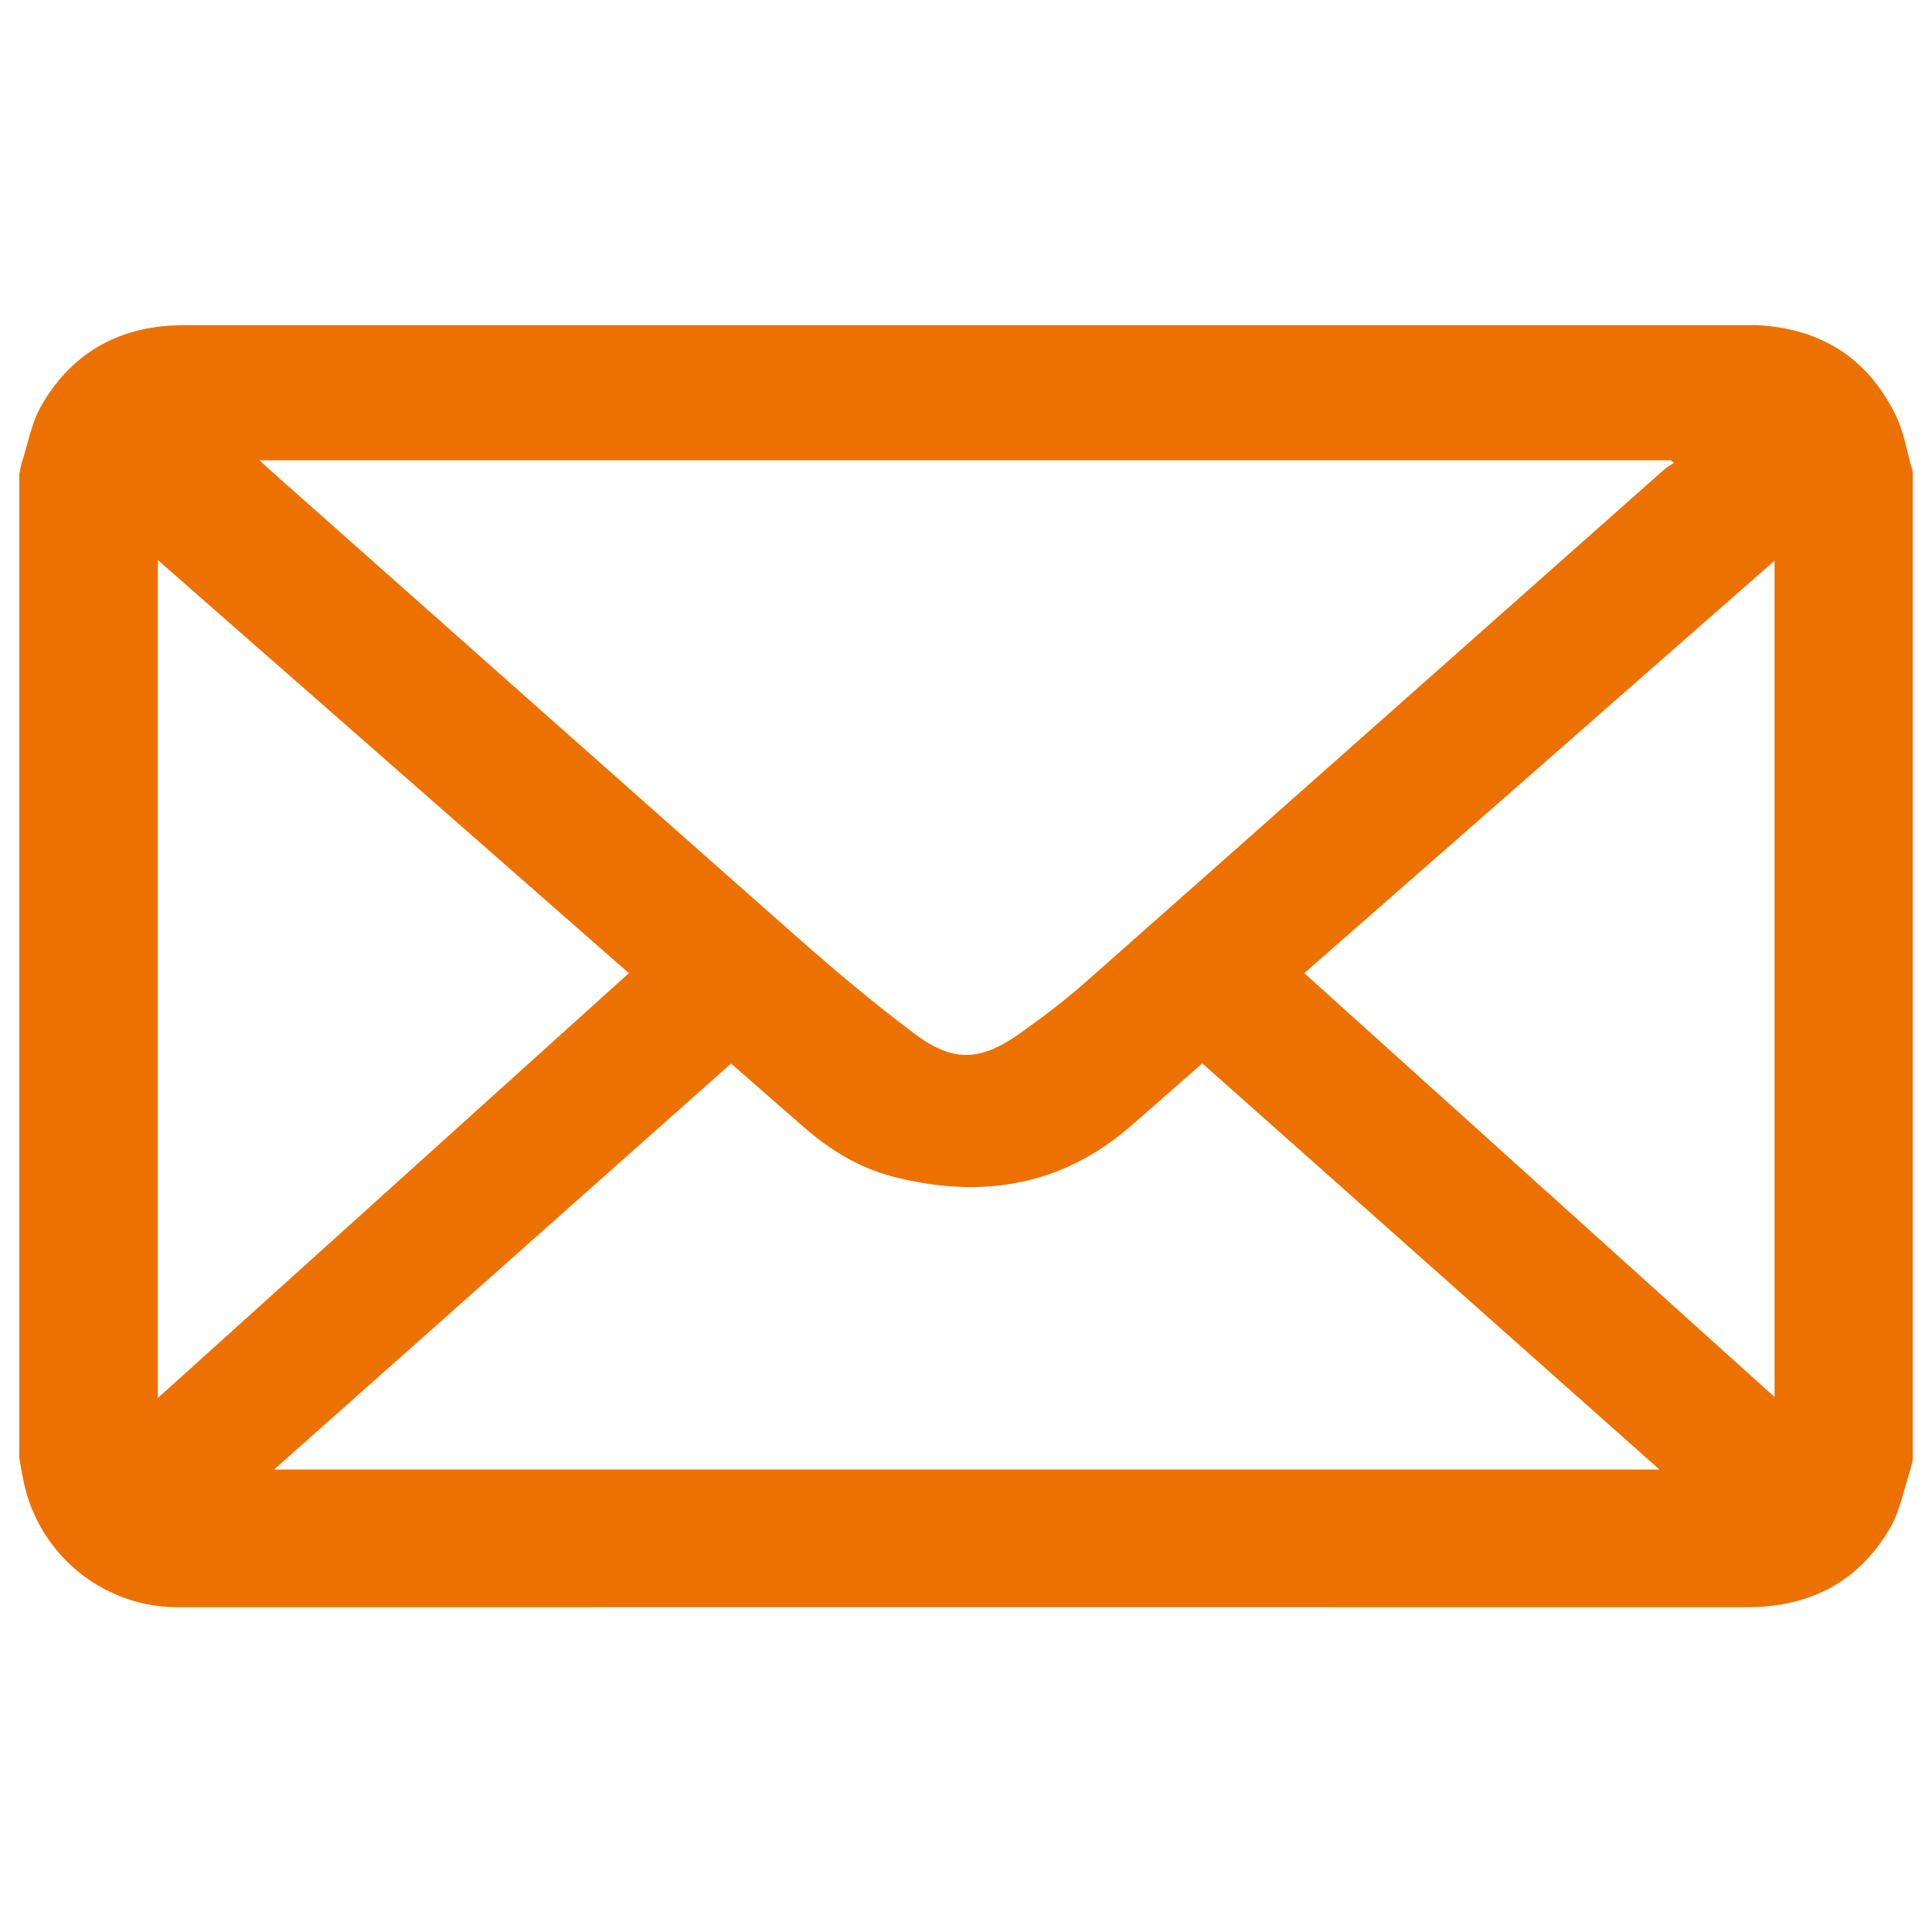
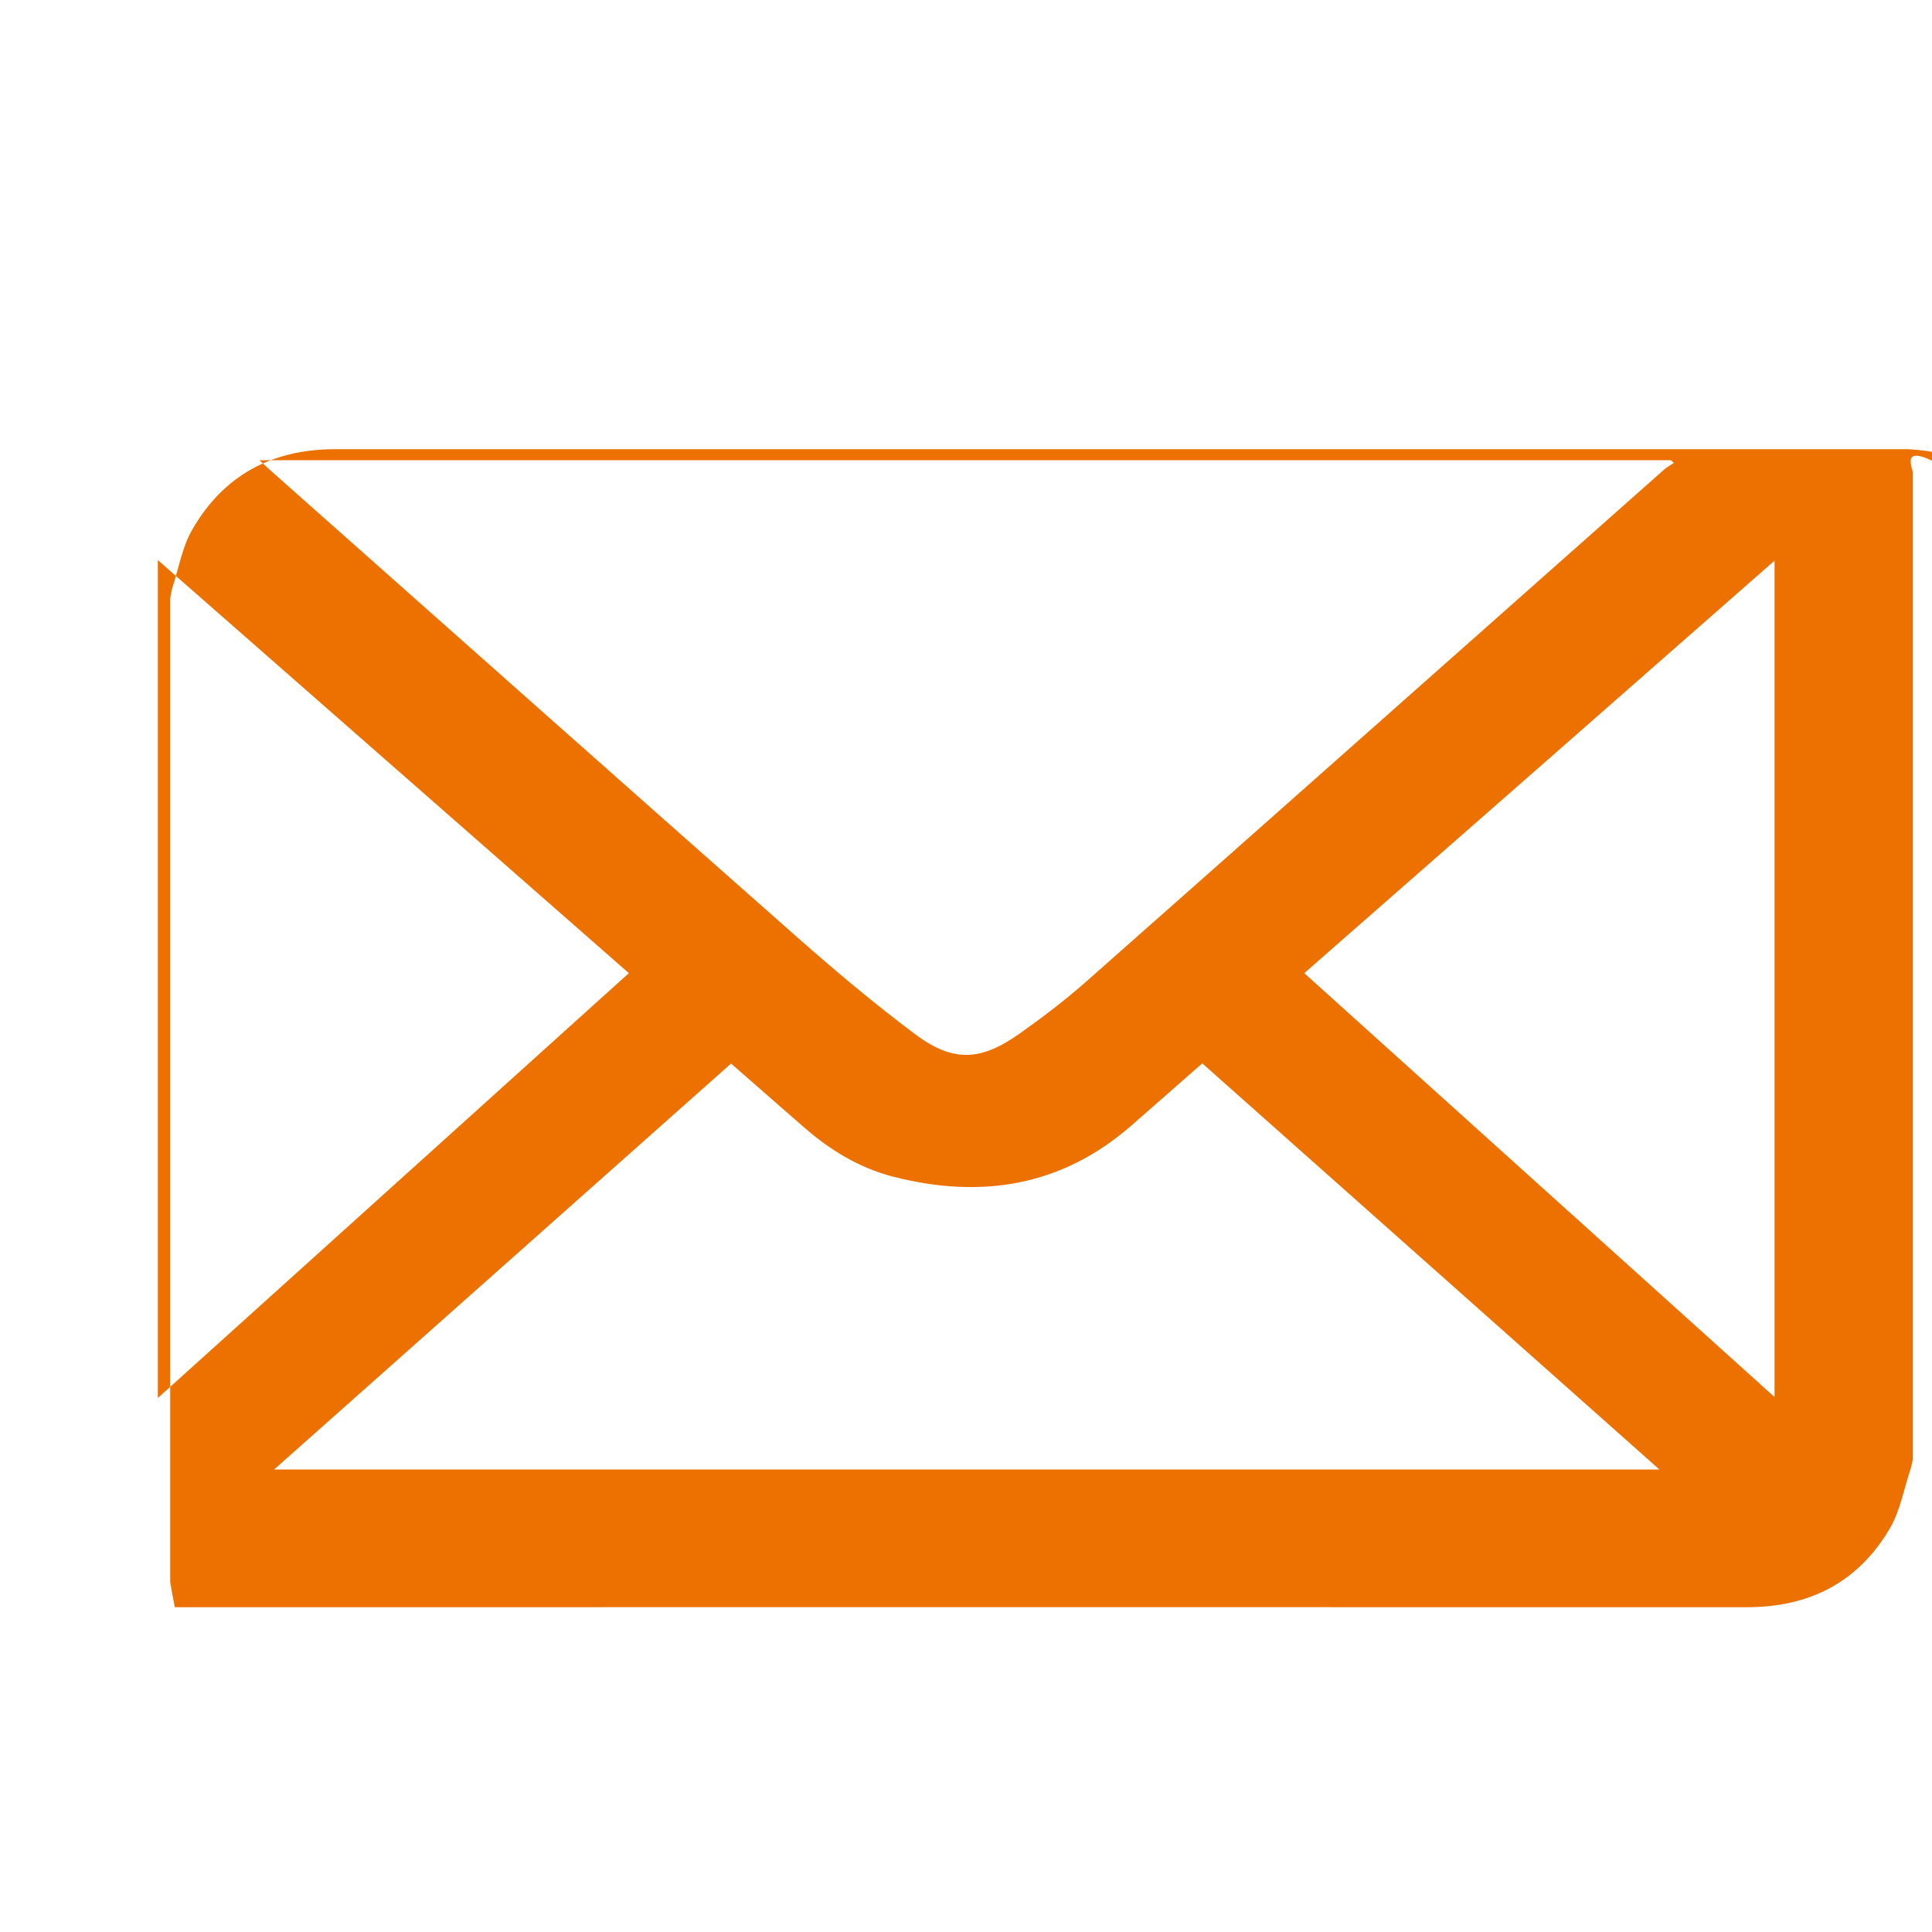
<svg xmlns="http://www.w3.org/2000/svg" version="1.1" x="0px" y="0px" viewBox="0 0 1000 1000" enable-background="new 0 0 1000 1000" xml:space="preserve">
  <defs>
    <style>.icon-1{fill:#ec7100;}</style>
  </defs>
  <g>
-     <path class="icon-1" d="M990,244.1c0,170.6,0,341.1,0,511.7c-0.4,1.7-0.7,3.5-1.3,5.2c-3.3,10-5.2,20.9-10.4,29.9c-16.4,28.1-41.7,41-74.2,41c-269.4-0.1-538.8,0-808.2,0c-1.8,0-3.6,0-5.4,0c-37.7-0.7-70-27.3-78.1-64.2c-0.9-4.3-1.6-8.6-2.4-12.9c0-169.8,0-339.5,0-509.3c0.4-1.9,0.6-3.9,1.2-5.8c3.3-10.1,5.1-21,10.3-29.9c16.2-28.1,41.4-41.5,73.9-41.5c269.7,0,539.5,0,809.2,0c1.6,0,3.2,0,4.8,0c32.5,1.6,56.8,16.6,71.3,45.6C985.5,223.1,987,234,990,244.1z M134.3,238.2c2.2,2.1,3.4,3.2,4.6,4.3C230,323.3,321.1,404.3,412.5,485c19.6,17.3,39.6,34.1,60.5,49.8c19.9,15.1,34.2,14.7,54.6,0.3c12-8.5,23.7-17.4,34.7-27.1c99.8-88.2,199.3-176.6,299-264.9c1.5-1.4,3.4-2.3,5.1-3.5c-0.5-0.5-1-0.9-1.5-1.4C621.8,238.2,378.7,238.2,134.3,238.2z M141.9,760.6c239.6,0,477.7,0,717,0C779.4,690,701,620.3,622.3,550.4c-12.4,10.9-24.5,21.5-36.6,32.1c-36.3,31.7-78,38.2-123.6,26.5c-17.6-4.6-32.8-13.9-46.4-25.9c-12.3-10.8-24.7-21.6-37.3-32.6C299.6,620.5,221.2,690.1,141.9,760.6z M325.5,503.7c-81.3-71.3-162.2-142.2-243.8-213.8c0,145.2,0,288.7,0,433.7C163.5,649.8,244.3,577,325.5,503.7z M675.1,503.7c81.5,73.4,162.1,146.2,243.4,219.4c0-144.7,0-288.2,0-432.9C837,361.8,756.4,432.5,675.1,503.7z" />
+     <path class="icon-1" d="M990,244.1c0,170.6,0,341.1,0,511.7c-0.4,1.7-0.7,3.5-1.3,5.2c-3.3,10-5.2,20.9-10.4,29.9c-16.4,28.1-41.7,41-74.2,41c-269.4-0.1-538.8,0-808.2,0c-1.8,0-3.6,0-5.4,0c-0.9-4.3-1.6-8.6-2.4-12.9c0-169.8,0-339.5,0-509.3c0.4-1.9,0.6-3.9,1.2-5.8c3.3-10.1,5.1-21,10.3-29.9c16.2-28.1,41.4-41.5,73.9-41.5c269.7,0,539.5,0,809.2,0c1.6,0,3.2,0,4.8,0c32.5,1.6,56.8,16.6,71.3,45.6C985.5,223.1,987,234,990,244.1z M134.3,238.2c2.2,2.1,3.4,3.2,4.6,4.3C230,323.3,321.1,404.3,412.5,485c19.6,17.3,39.6,34.1,60.5,49.8c19.9,15.1,34.2,14.7,54.6,0.3c12-8.5,23.7-17.4,34.7-27.1c99.8-88.2,199.3-176.6,299-264.9c1.5-1.4,3.4-2.3,5.1-3.5c-0.5-0.5-1-0.9-1.5-1.4C621.8,238.2,378.7,238.2,134.3,238.2z M141.9,760.6c239.6,0,477.7,0,717,0C779.4,690,701,620.3,622.3,550.4c-12.4,10.9-24.5,21.5-36.6,32.1c-36.3,31.7-78,38.2-123.6,26.5c-17.6-4.6-32.8-13.9-46.4-25.9c-12.3-10.8-24.7-21.6-37.3-32.6C299.6,620.5,221.2,690.1,141.9,760.6z M325.5,503.7c-81.3-71.3-162.2-142.2-243.8-213.8c0,145.2,0,288.7,0,433.7C163.5,649.8,244.3,577,325.5,503.7z M675.1,503.7c81.5,73.4,162.1,146.2,243.4,219.4c0-144.7,0-288.2,0-432.9C837,361.8,756.4,432.5,675.1,503.7z" />
  </g>
</svg>